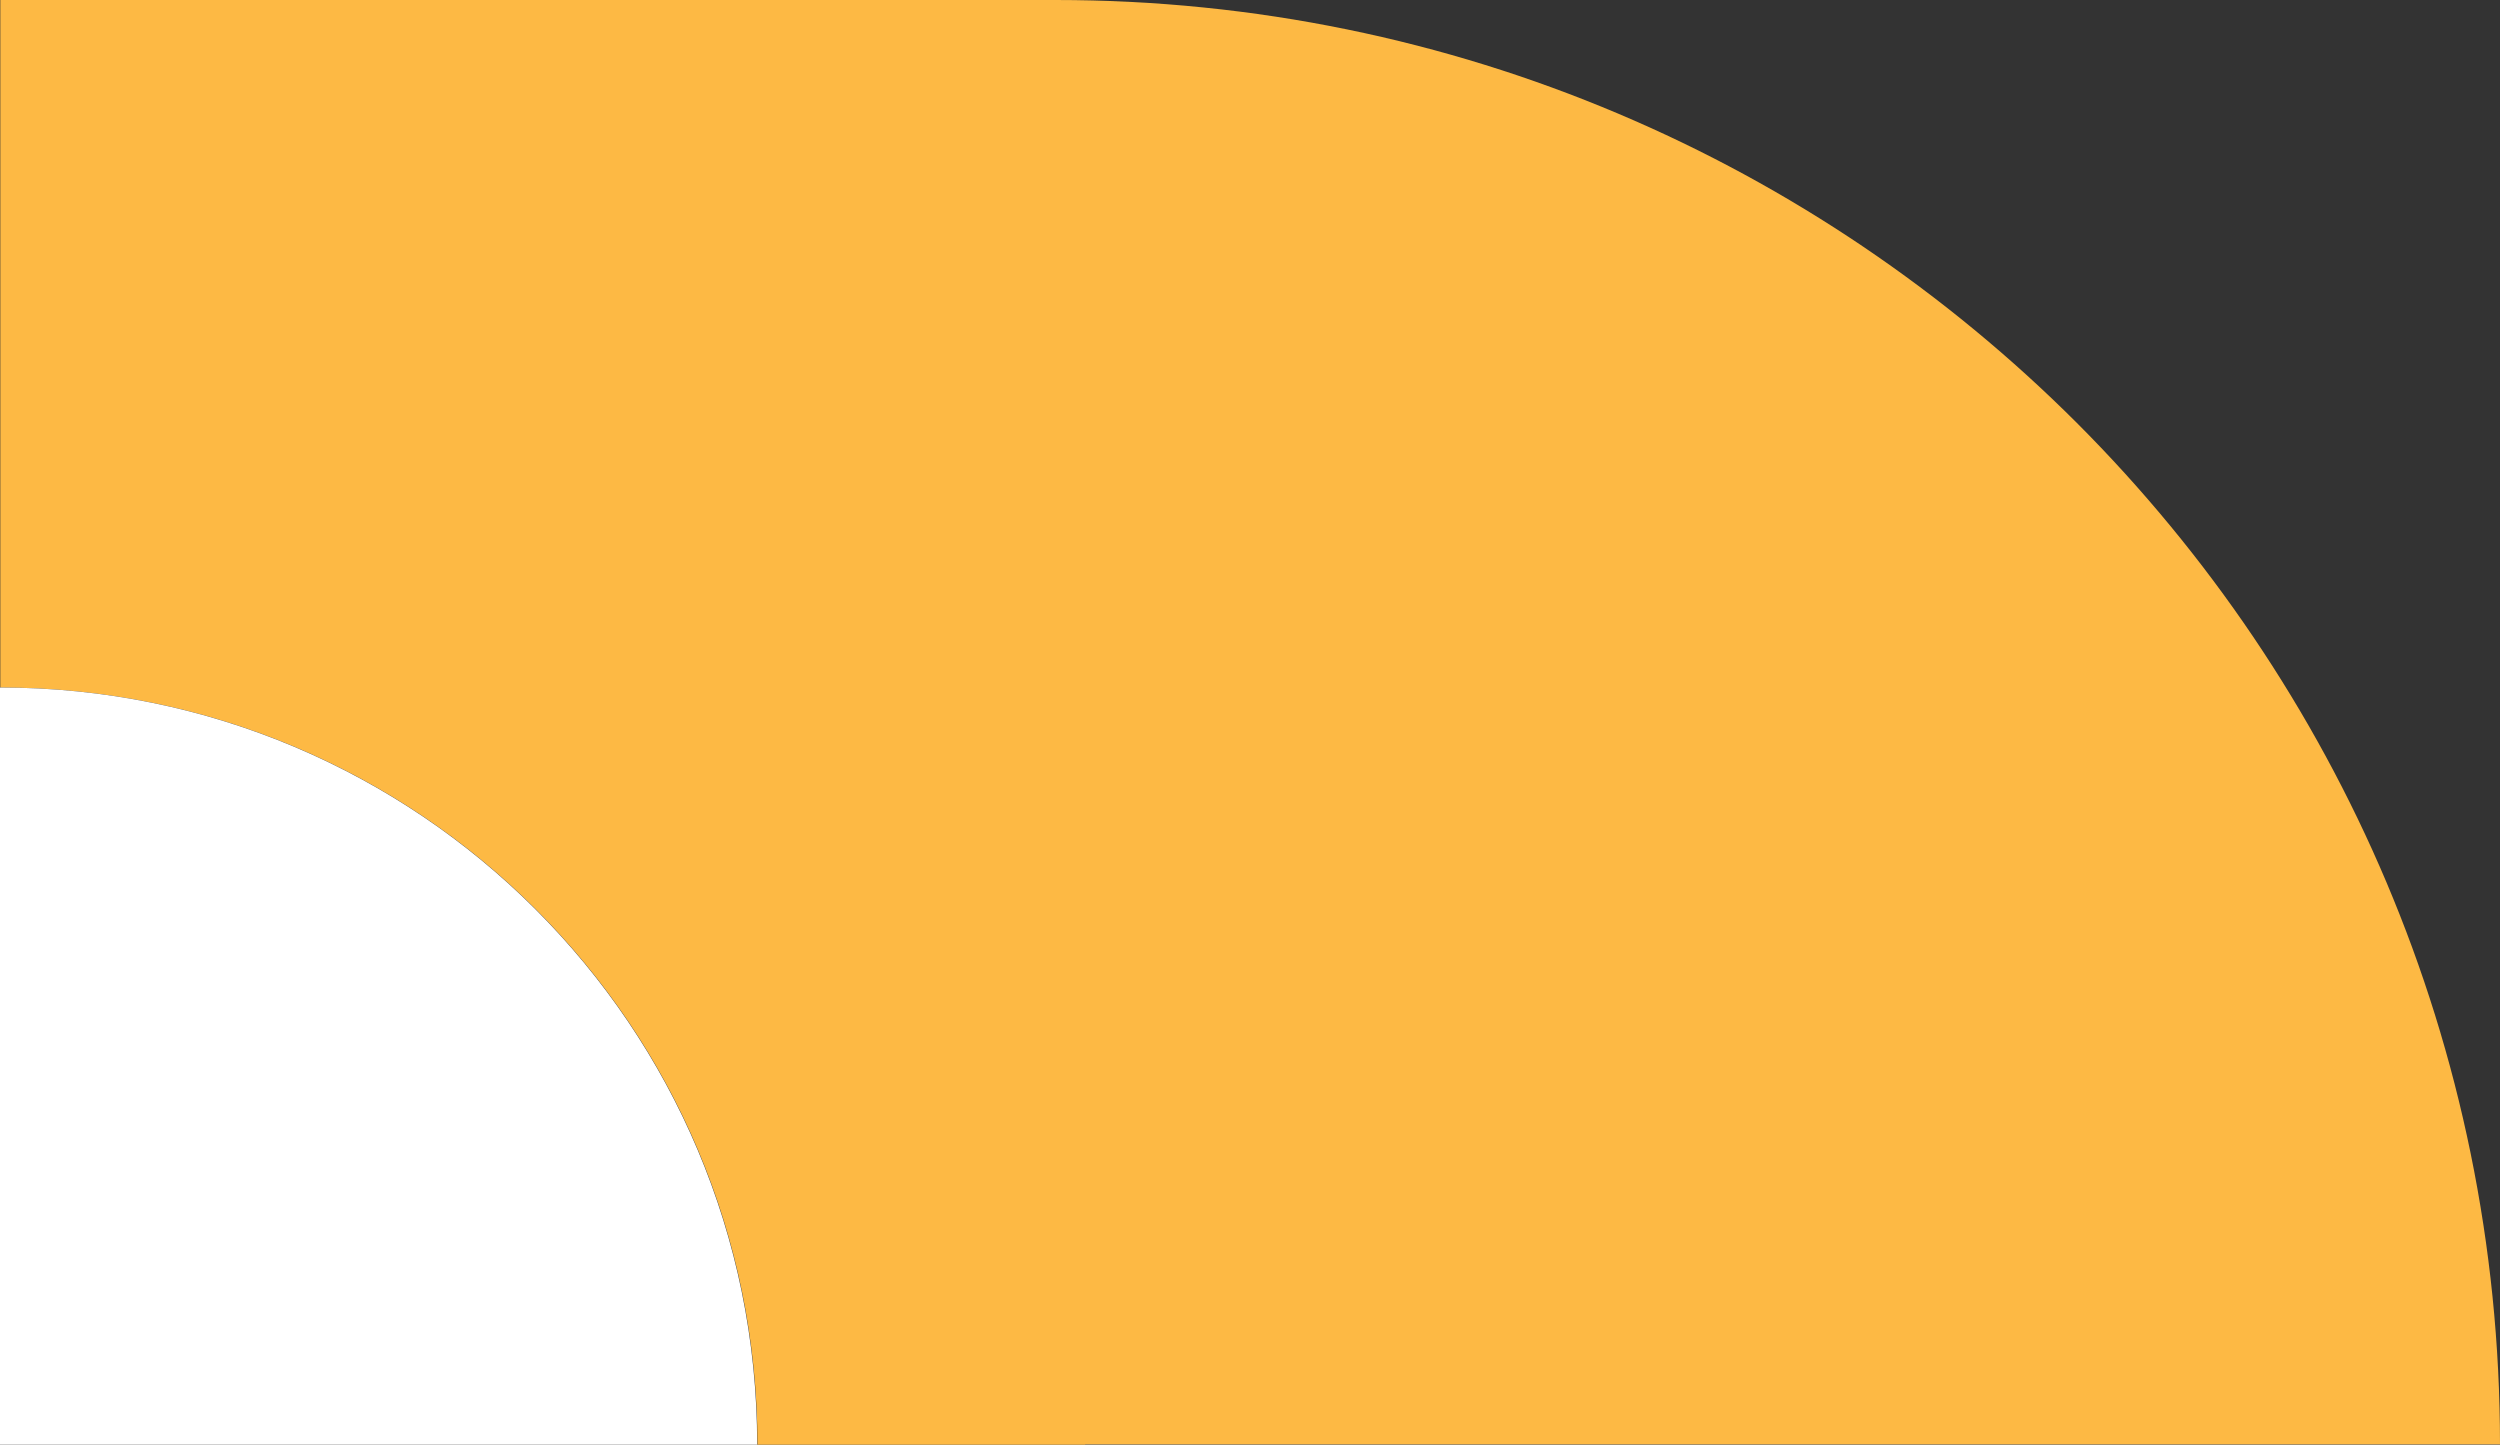
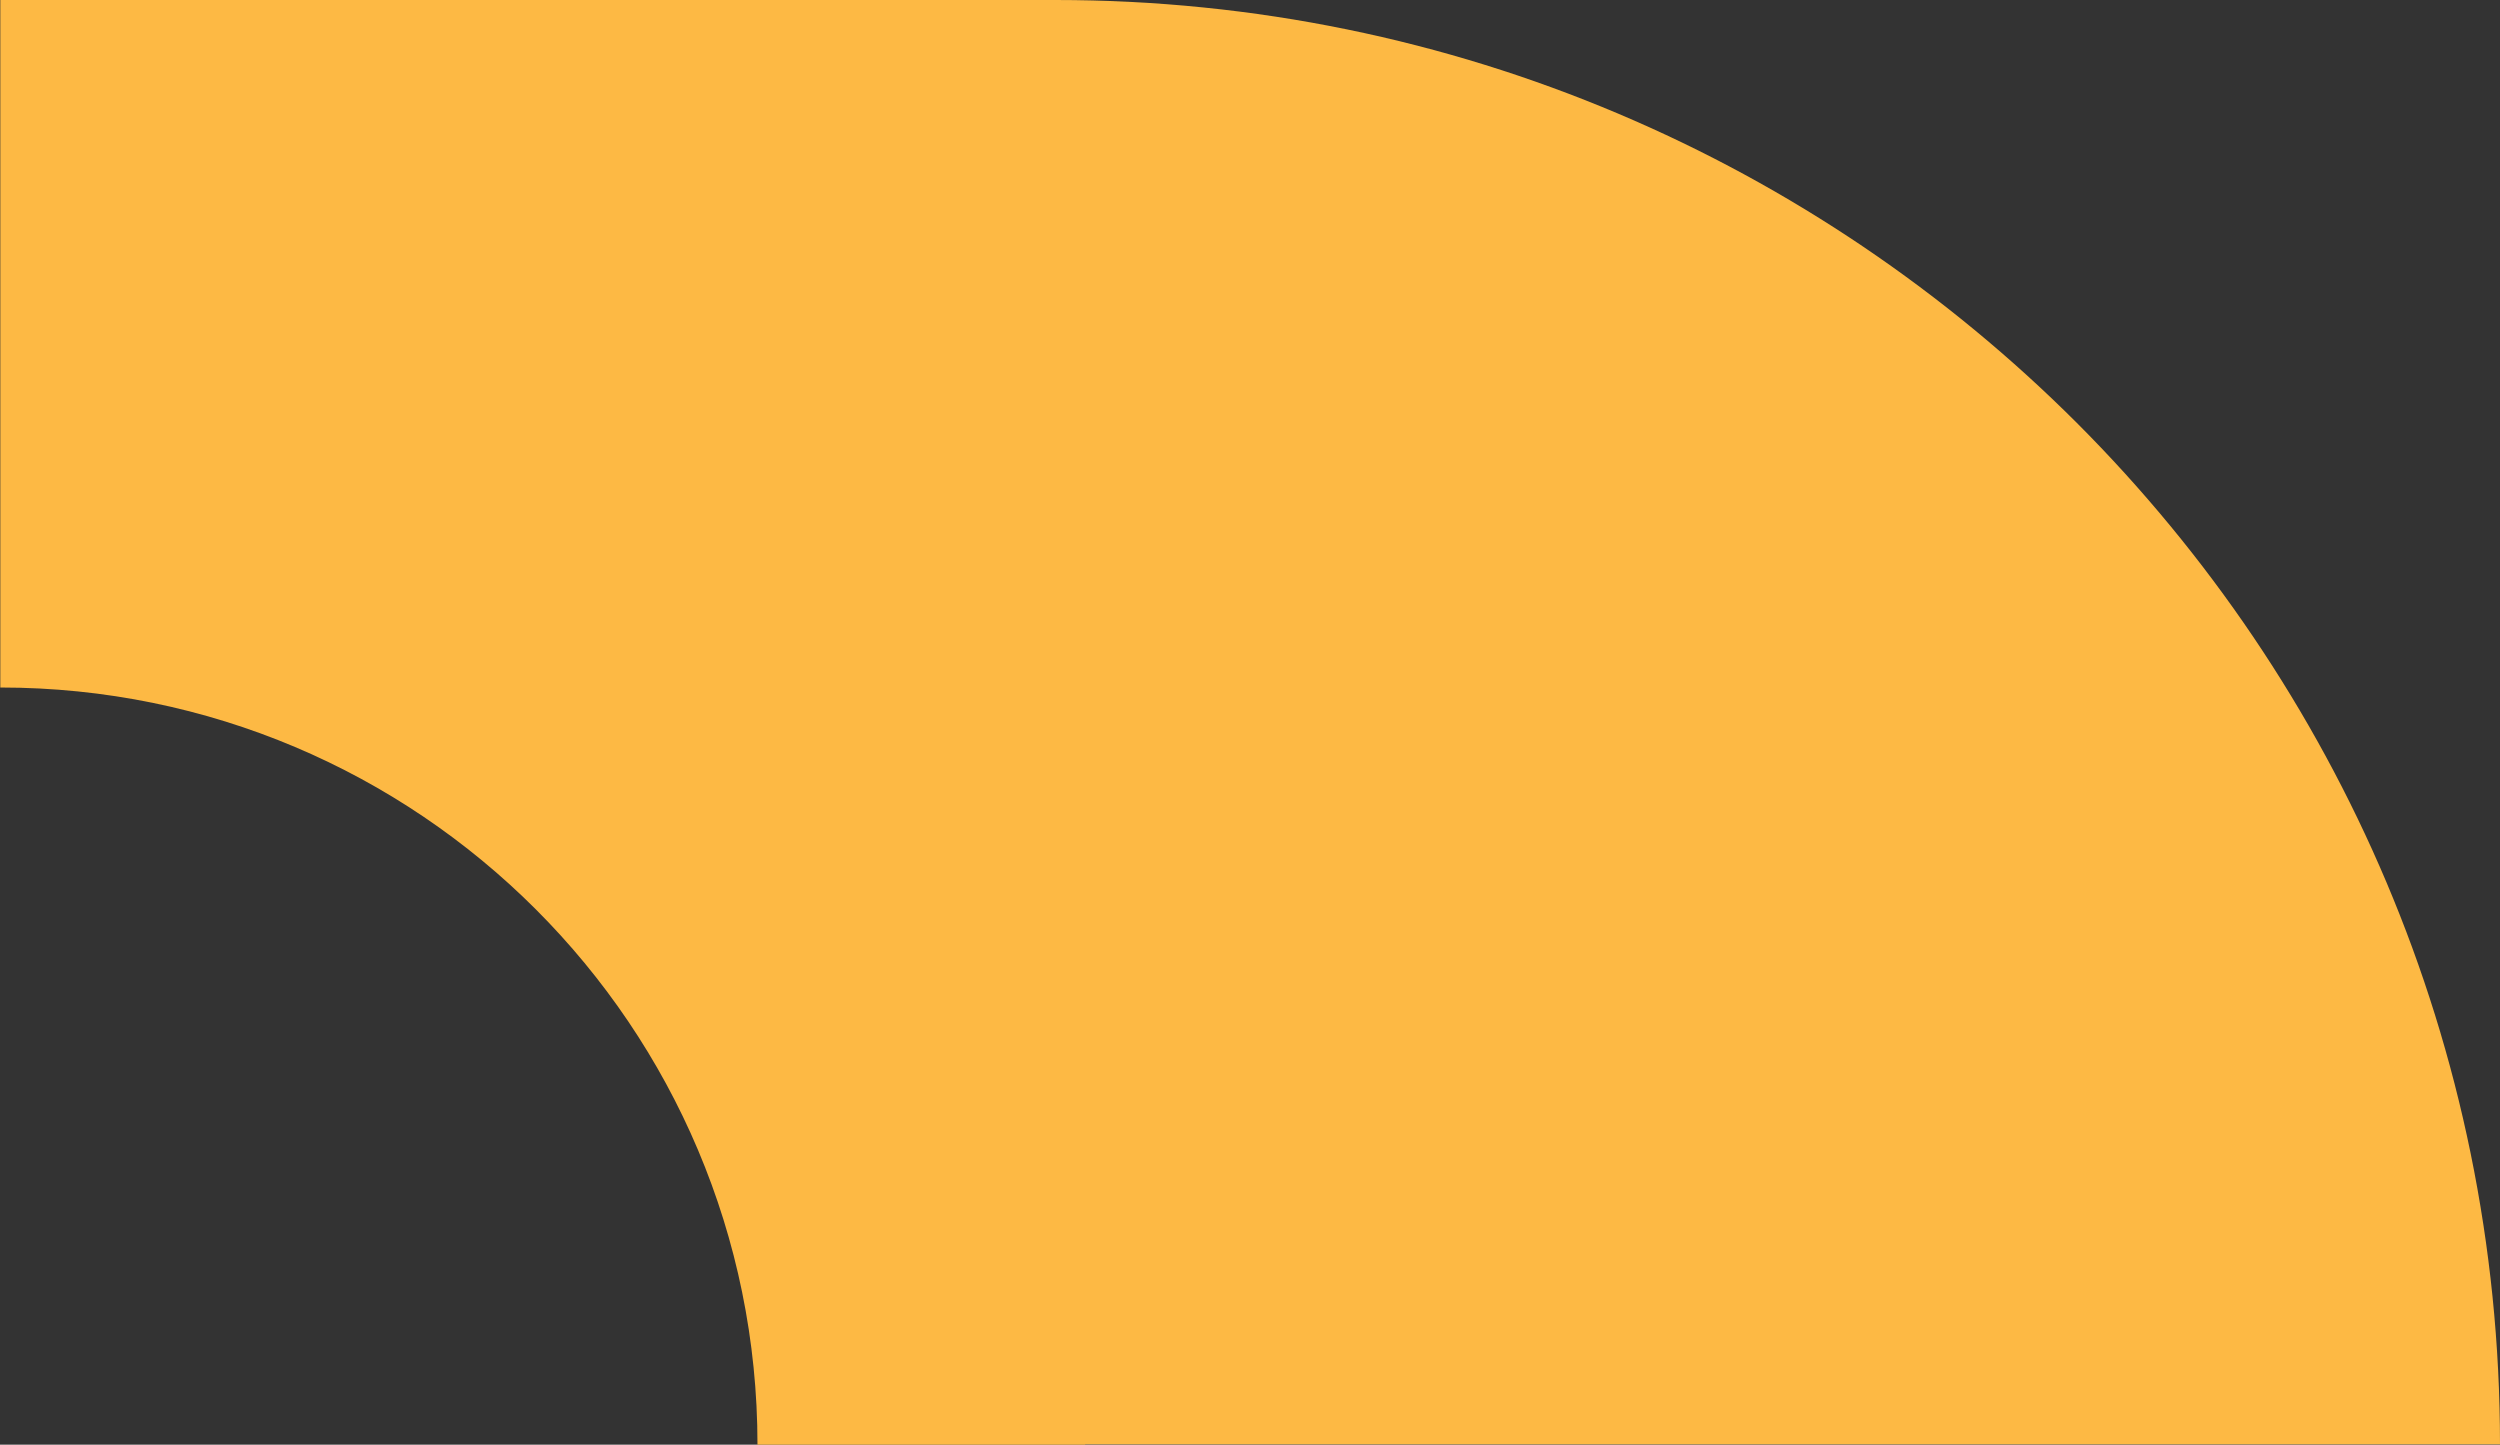
<svg xmlns="http://www.w3.org/2000/svg" id="Layer_2" viewBox="0 0 77.89 45.01">
  <rect x="0" y="0" width="77.89" height="45.01" fill="#333333" stroke="none" />
  <defs>
    <style>.cls-1{fill:#fdb944;}.cls-1,.cls-2{stroke-width:0px;}.cls-2{fill:#fff;}</style>
  </defs>
  <g id="Layer_1-2">
    <path class="cls-1" d="M33.81,45.01h-10.21c0-13.03-10.56-23.59-23.59-23.59V0h32.88c12.43,0,23.68,5.04,31.82,13.18,8.14,8.15,13.18,19.4,13.18,31.82h-44.08Z" />
-     <path class="cls-2" d="M23.59,45.01H0v-23.59c13.03,0,23.59,10.56,23.59,23.59Z" />
  </g>
</svg>